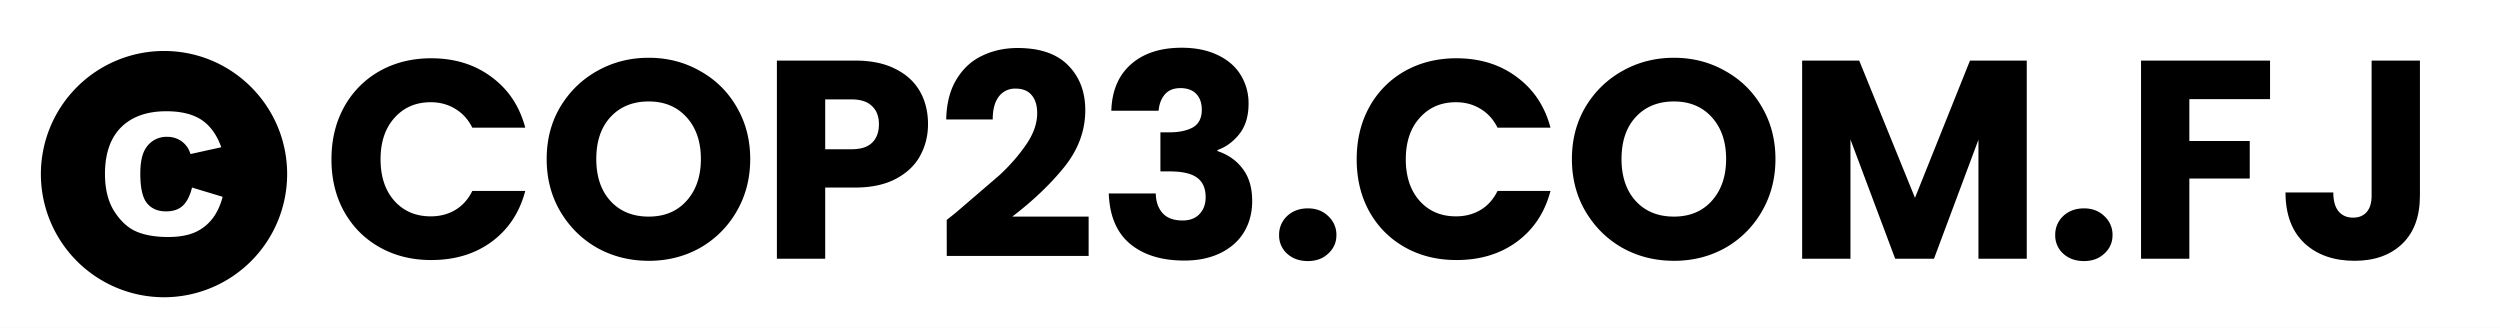
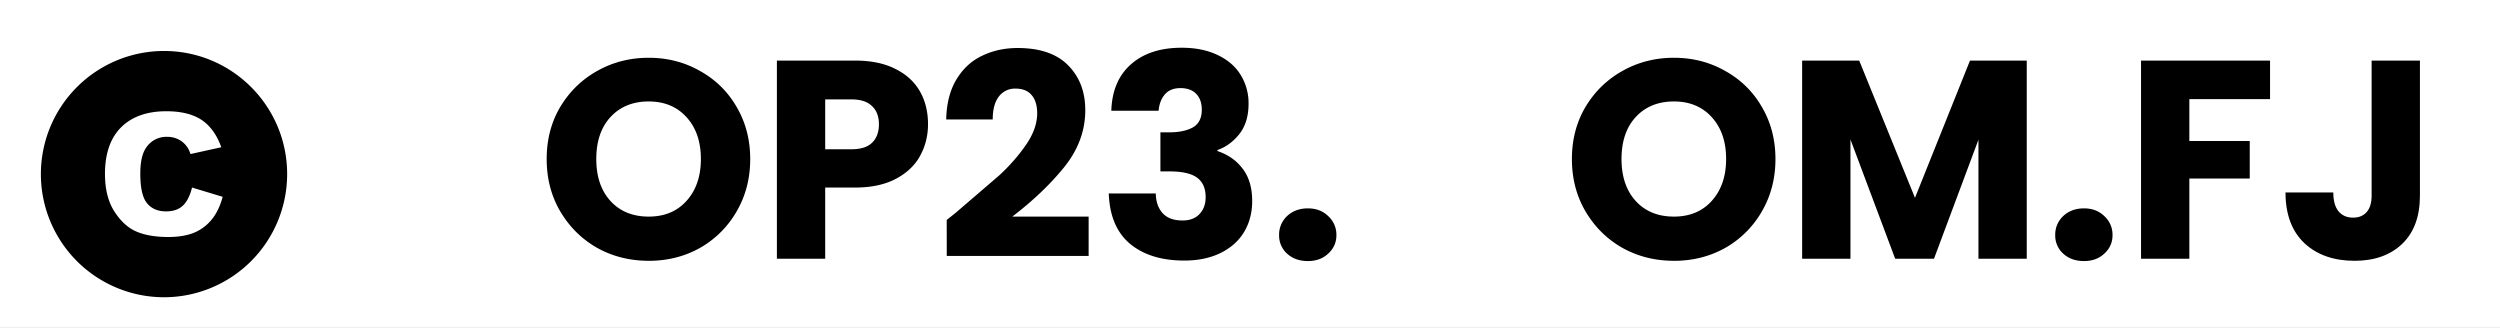
<svg xmlns="http://www.w3.org/2000/svg" preserveAspectRatio="xMidYMid meet" viewBox="46.988 27.01 151.987 19.93" zoomAndPan="magnify" width="151.987" height="19.93">
  <rect x="46.988" y="27.01" width="151.987" height="19.93" fill="#808080" stroke="none" />
  <defs>
    <clipPath id="A">
      <path clip-rule="nonzero" d="M0 .07h262v74.855H0zm0 0" />
    </clipPath>
    <clipPath id="B">
      <path clip-rule="nonzero" d="M49.473 30.109h14.973v14.973H49.473zm0 0" />
    </clipPath>
-     <path id="C" d="M67.139 36.693c0-1.187.254-2.242.766-3.172a5.58 5.58 0 0 1 2.156-2.187c.926-.52 1.973-.781 3.141-.781 1.438 0 2.66.383 3.672 1.141 1.02.75 1.703 1.777 2.047 3.078h-3.219c-.25-.5-.594-.879-1.031-1.141-.437-.27-.937-.406-1.5-.406-.906 0-1.641.32-2.203.953-.562.625-.844 1.465-.844 2.516s.281 1.898.844 2.531c.563.625 1.297.938 2.203.938.563 0 1.063-.129 1.5-.391s.781-.645 1.031-1.156h3.219c-.344 1.313-1.027 2.344-2.047 3.094-1.012.742-2.234 1.109-3.672 1.109-1.168 0-2.215-.258-3.141-.781-.918-.52-1.637-1.242-2.156-2.172-.512-.926-.766-1.984-.766-3.172zm0 0" />
    <path id="D" d="M86.426 42.865c-1.137 0-2.18-.258-3.125-.781-.937-.531-1.687-1.27-2.25-2.219-.555-.945-.828-2.008-.828-3.187s.273-2.234.828-3.172c.563-.937 1.313-1.664 2.25-2.187.945-.531 1.988-.797 3.125-.797s2.172.266 3.109.797c.945.523 1.691 1.25 2.234 2.188.551.938.828 1.996.828 3.172s-.277 2.242-.828 3.188a5.94 5.94 0 0 1-2.234 2.219c-.937.523-1.977.781-3.109.781zm0-2.687c.957 0 1.723-.316 2.297-.953.582-.645.875-1.492.875-2.547 0-1.062-.293-1.91-.875-2.547-.574-.633-1.34-.953-2.297-.953-.969 0-1.746.32-2.328.953-.574.625-.859 1.477-.859 2.547 0 1.063.285 1.914.859 2.547.582.637 1.359.953 2.328.953zm0 0" />
    <path id="E" d="M126.501 42.881c-.512 0-.934-.148-1.266-.453a1.47 1.47 0 0 1-.484-1.125 1.54 1.54 0 0 1 .484-1.156c.332-.312.754-.469 1.266-.469.5 0 .91.156 1.234.469a1.53 1.53 0 0 1 .5 1.156c0 .449-.168.824-.5 1.125-.324.305-.734.453-1.234.453zm0 0" />
  </defs>
  <g clip-path="url(#A)" fill="#fff">
-     <path d="M0 .07h262V74.93H0zm0 0" />
-     <path d="M0 .07h262V74.93H0zm0 0" />
+     <path d="M0 .07h262V74.93H0m0 0" />
  </g>
  <g clip-path="url(#B)">
    <path d="M56.961 30.109a7.49 7.49 0 0 0-7.488 7.484 7.49 7.49 0 0 0 7.488 7.488 7.49 7.49 0 0 0 7.484-7.488c0-4.133-3.352-7.484-7.484-7.484zm2.953 10.176c-.281.371-.641.656-1.062.844s-.977.289-1.641.289c-.805 0-1.469-.121-1.977-.352s-.941-.645-1.309-1.227-.555-1.344-.555-2.262c0-1.223.328-2.172.973-2.82s1.57-.984 2.758-.984c.93 0 1.668.191 2.195.563.504.355.887.902 1.145 1.625l-1.871.414c-.066-.199-.137-.344-.215-.445a1.41 1.41 0 0 0-.516-.445 1.5 1.5 0 0 0-.68-.156 1.47 1.47 0 0 0-1.305.688c-.223.332-.336.852-.336 1.547 0 .871.133 1.457.402 1.793s.664.504 1.156.504.84-.141 1.09-.41c.223-.246.387-.594.496-1.039l1.863.563c-.137.52-.344.961-.613 1.316zm0 0" />
  </g>
  <use href="#C" />
  <use href="#D" />
  <path d="M103.406 34.568c0 .699-.164 1.34-.484 1.922-.312.574-.805 1.039-1.469 1.391s-1.492.531-2.469.531h-1.828v4.328h-2.937V30.693h4.766c.957 0 1.766.168 2.422.5.664.324 1.164.777 1.5 1.359s.5 1.258.5 2.016zm-4.656 1.516c.563 0 .977-.129 1.25-.391.281-.27.422-.645.422-1.125s-.141-.848-.422-1.109c-.273-.27-.687-.406-1.25-.406h-1.594v3.031zm5.793 4.297l.531-.422 2.656-2.281c.645-.594 1.191-1.219 1.641-1.875s.672-1.289.672-1.906c0-.469-.109-.832-.328-1.094-.219-.27-.547-.406-.984-.406a1.22 1.22 0 0 0-1.031.5c-.242.324-.359.781-.359 1.375h-2.828c.02-.969.227-1.781.625-2.437s.914-1.133 1.563-1.437c.645-.312 1.363-.469 2.156-.469 1.352 0 2.375.352 3.063 1.047.695.699 1.047 1.609 1.047 2.734 0 1.23-.418 2.371-1.25 3.422-.836 1.043-1.898 2.059-3.187 3.047h4.641v2.391h-8.625zm10.007-6.641c.039-1.219.441-2.16 1.203-2.828s1.785-1 3.078-1c.852 0 1.586.152 2.203.453.613.293 1.078.699 1.391 1.219a3.26 3.26 0 0 1 .469 1.734c0 .75-.187 1.367-.562 1.844-.375.469-.82.793-1.328.969v.063c.656.219 1.172.586 1.547 1.094.375.5.563 1.148.563 1.938 0 .711-.164 1.336-.484 1.875s-.797.969-1.422 1.281-1.367.469-2.219.469c-1.375 0-2.477-.336-3.297-1.016-.812-.676-1.246-1.695-1.297-3.062h2.859c.008.5.148.902.422 1.203.27.293.672.438 1.203.438.445 0 .789-.129 1.031-.391.25-.258.375-.602.375-1.031 0-.539-.18-.937-.531-1.187-.344-.25-.902-.375-1.672-.375h-.547v-2.375h.547c.582 0 1.055-.098 1.422-.297.363-.207.547-.566.547-1.078 0-.414-.117-.738-.344-.969s-.547-.344-.953-.344c-.43 0-.75.137-.969.406-.211.262-.328.586-.359.969zm0 0" />
  <use href="#E" />
  <use href="#C" x="62.329" />
  <use href="#D" x="62.329" />
  <path d="M170.204 30.693V42.74h-2.937v-7.234l-2.703 7.234h-2.359l-2.719-7.25v7.25h-2.937V30.693h3.469l3.391 8.344 3.344-8.344zm0 0" />
  <use href="#E" x="47.184" />
  <path d="M184.995 30.693v2.344h-4.906v2.547h3.672v2.281h-3.672v4.875h-2.937V30.693zm9.112 0v8.203c0 1.273-.359 2.25-1.078 2.938s-1.684 1.031-2.891 1.031c-1.273 0-2.293-.359-3.062-1.078-.762-.727-1.141-1.754-1.141-3.078h2.906c0 .5.102.883.313 1.141s.504.391.891.391c.352 0 .629-.113.828-.344s.297-.562.297-1v-8.203zm0 0" />
</svg>